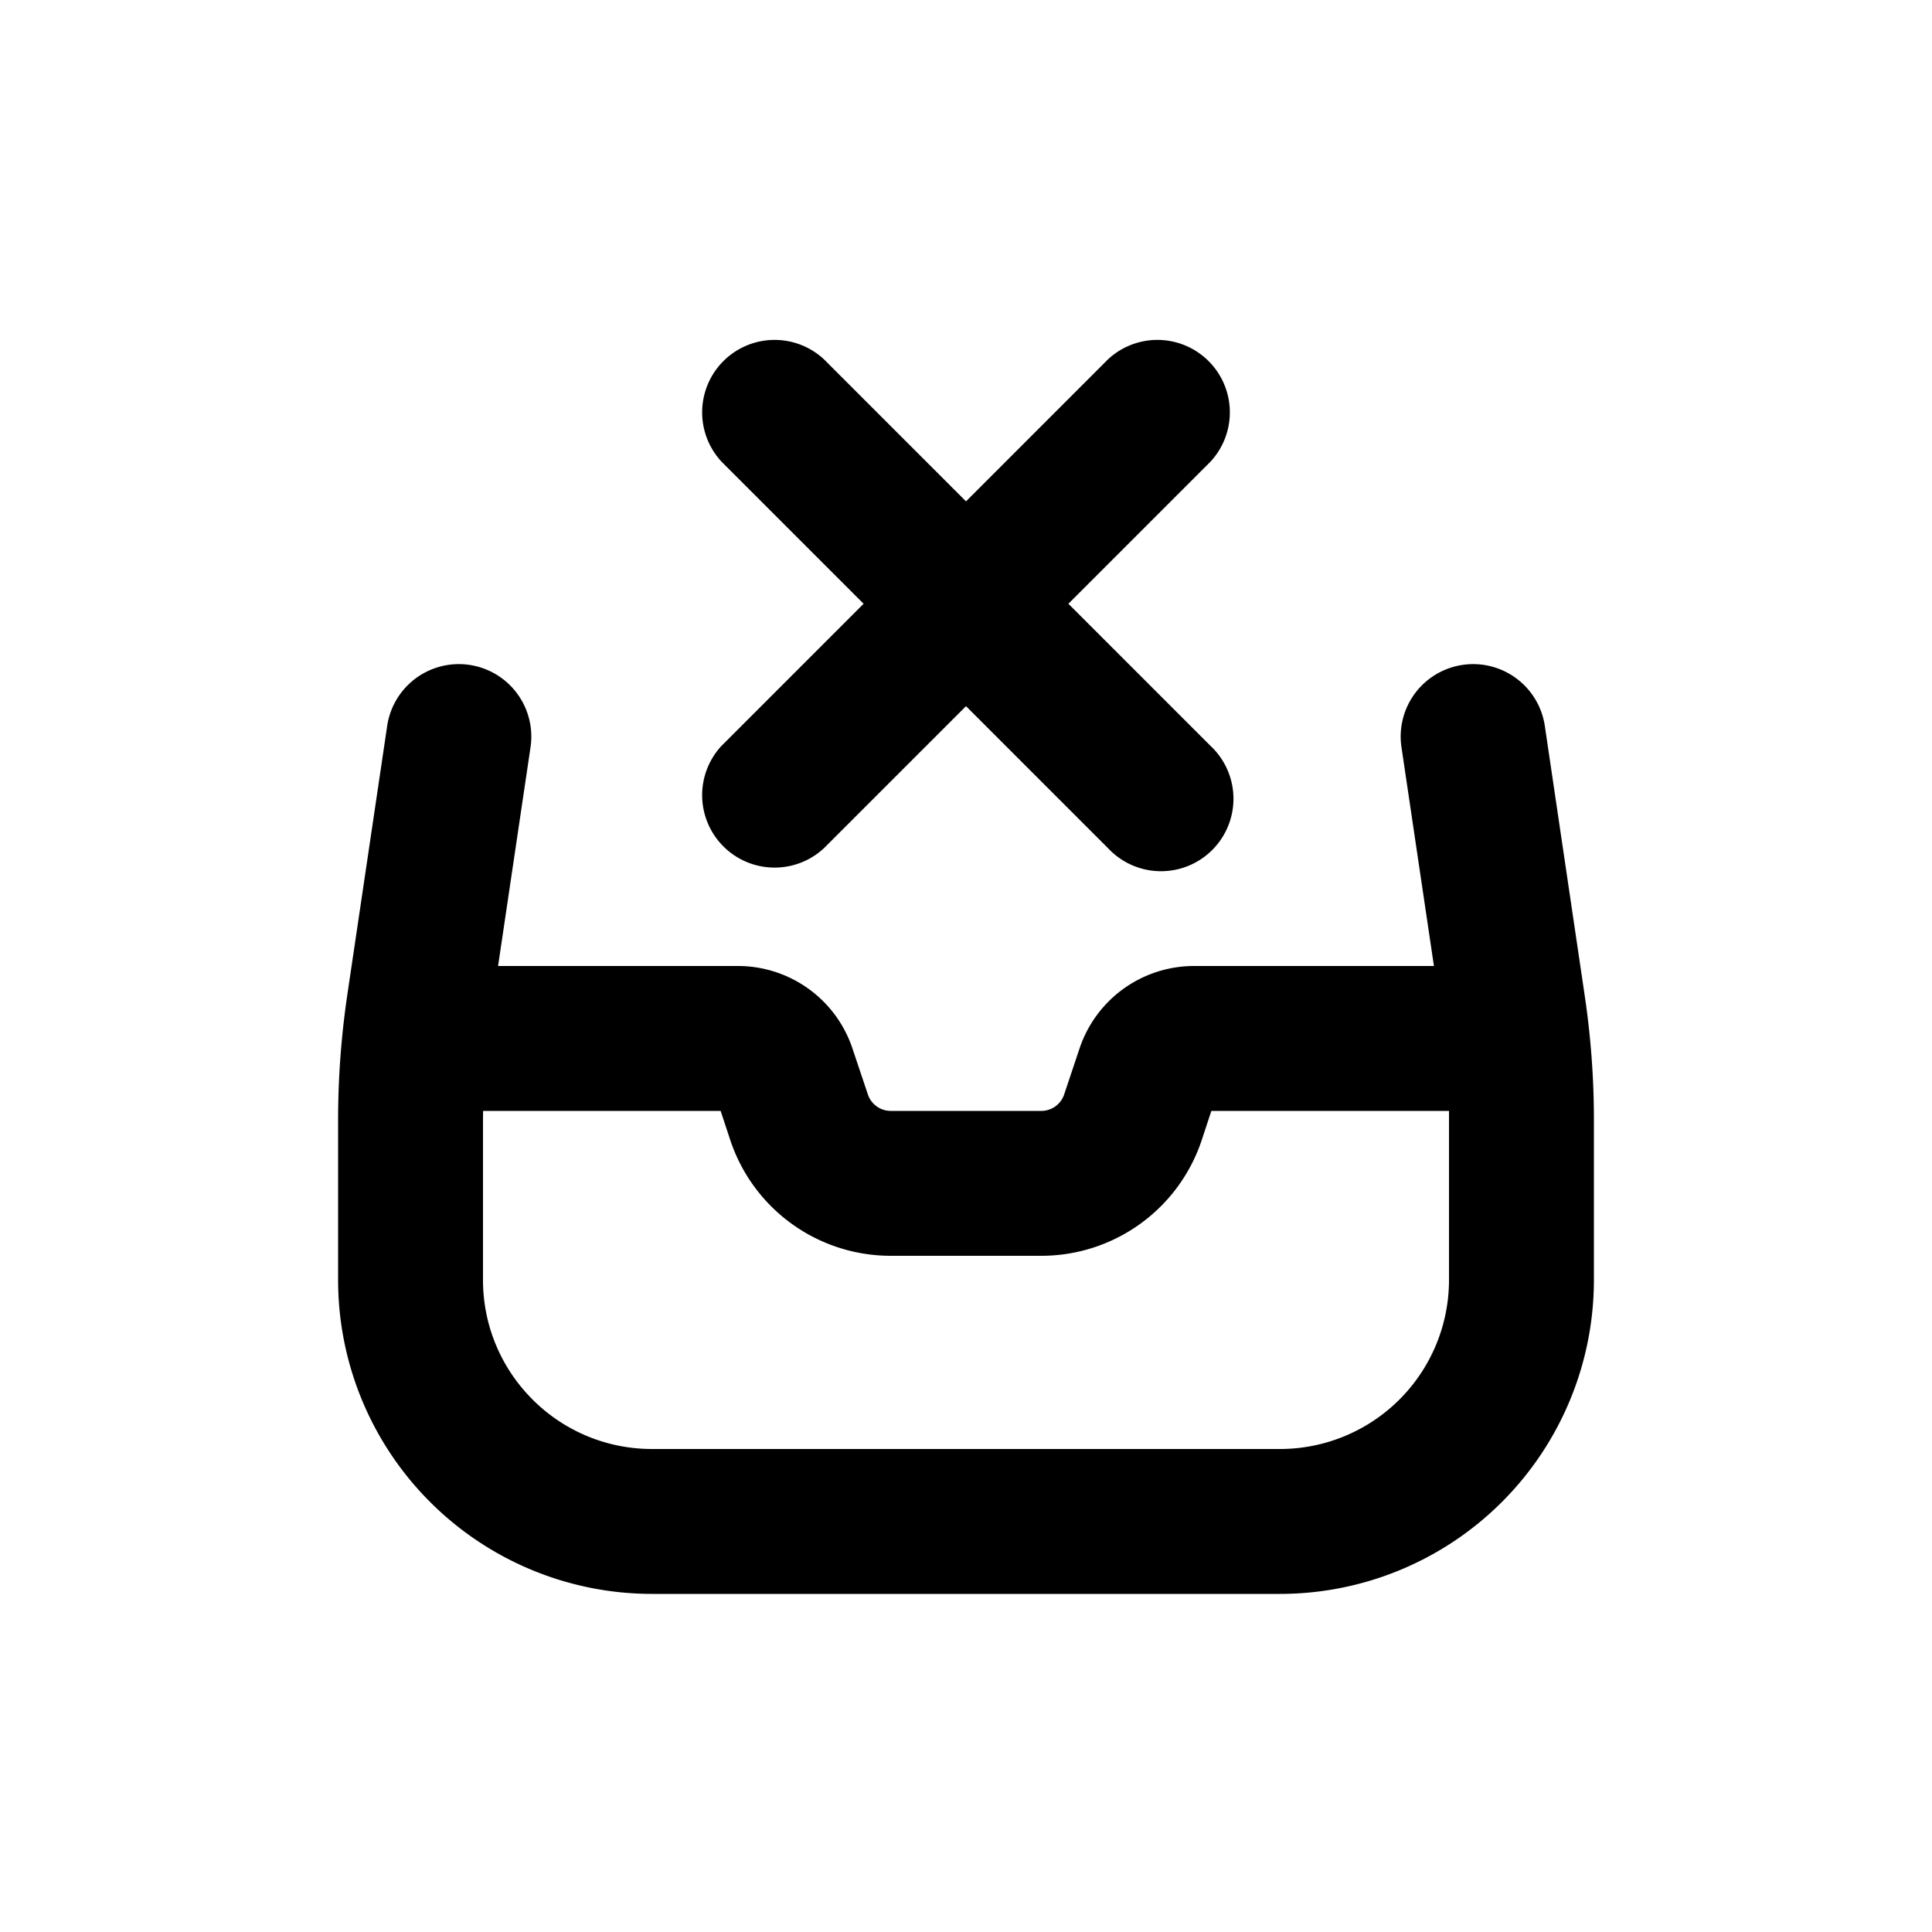
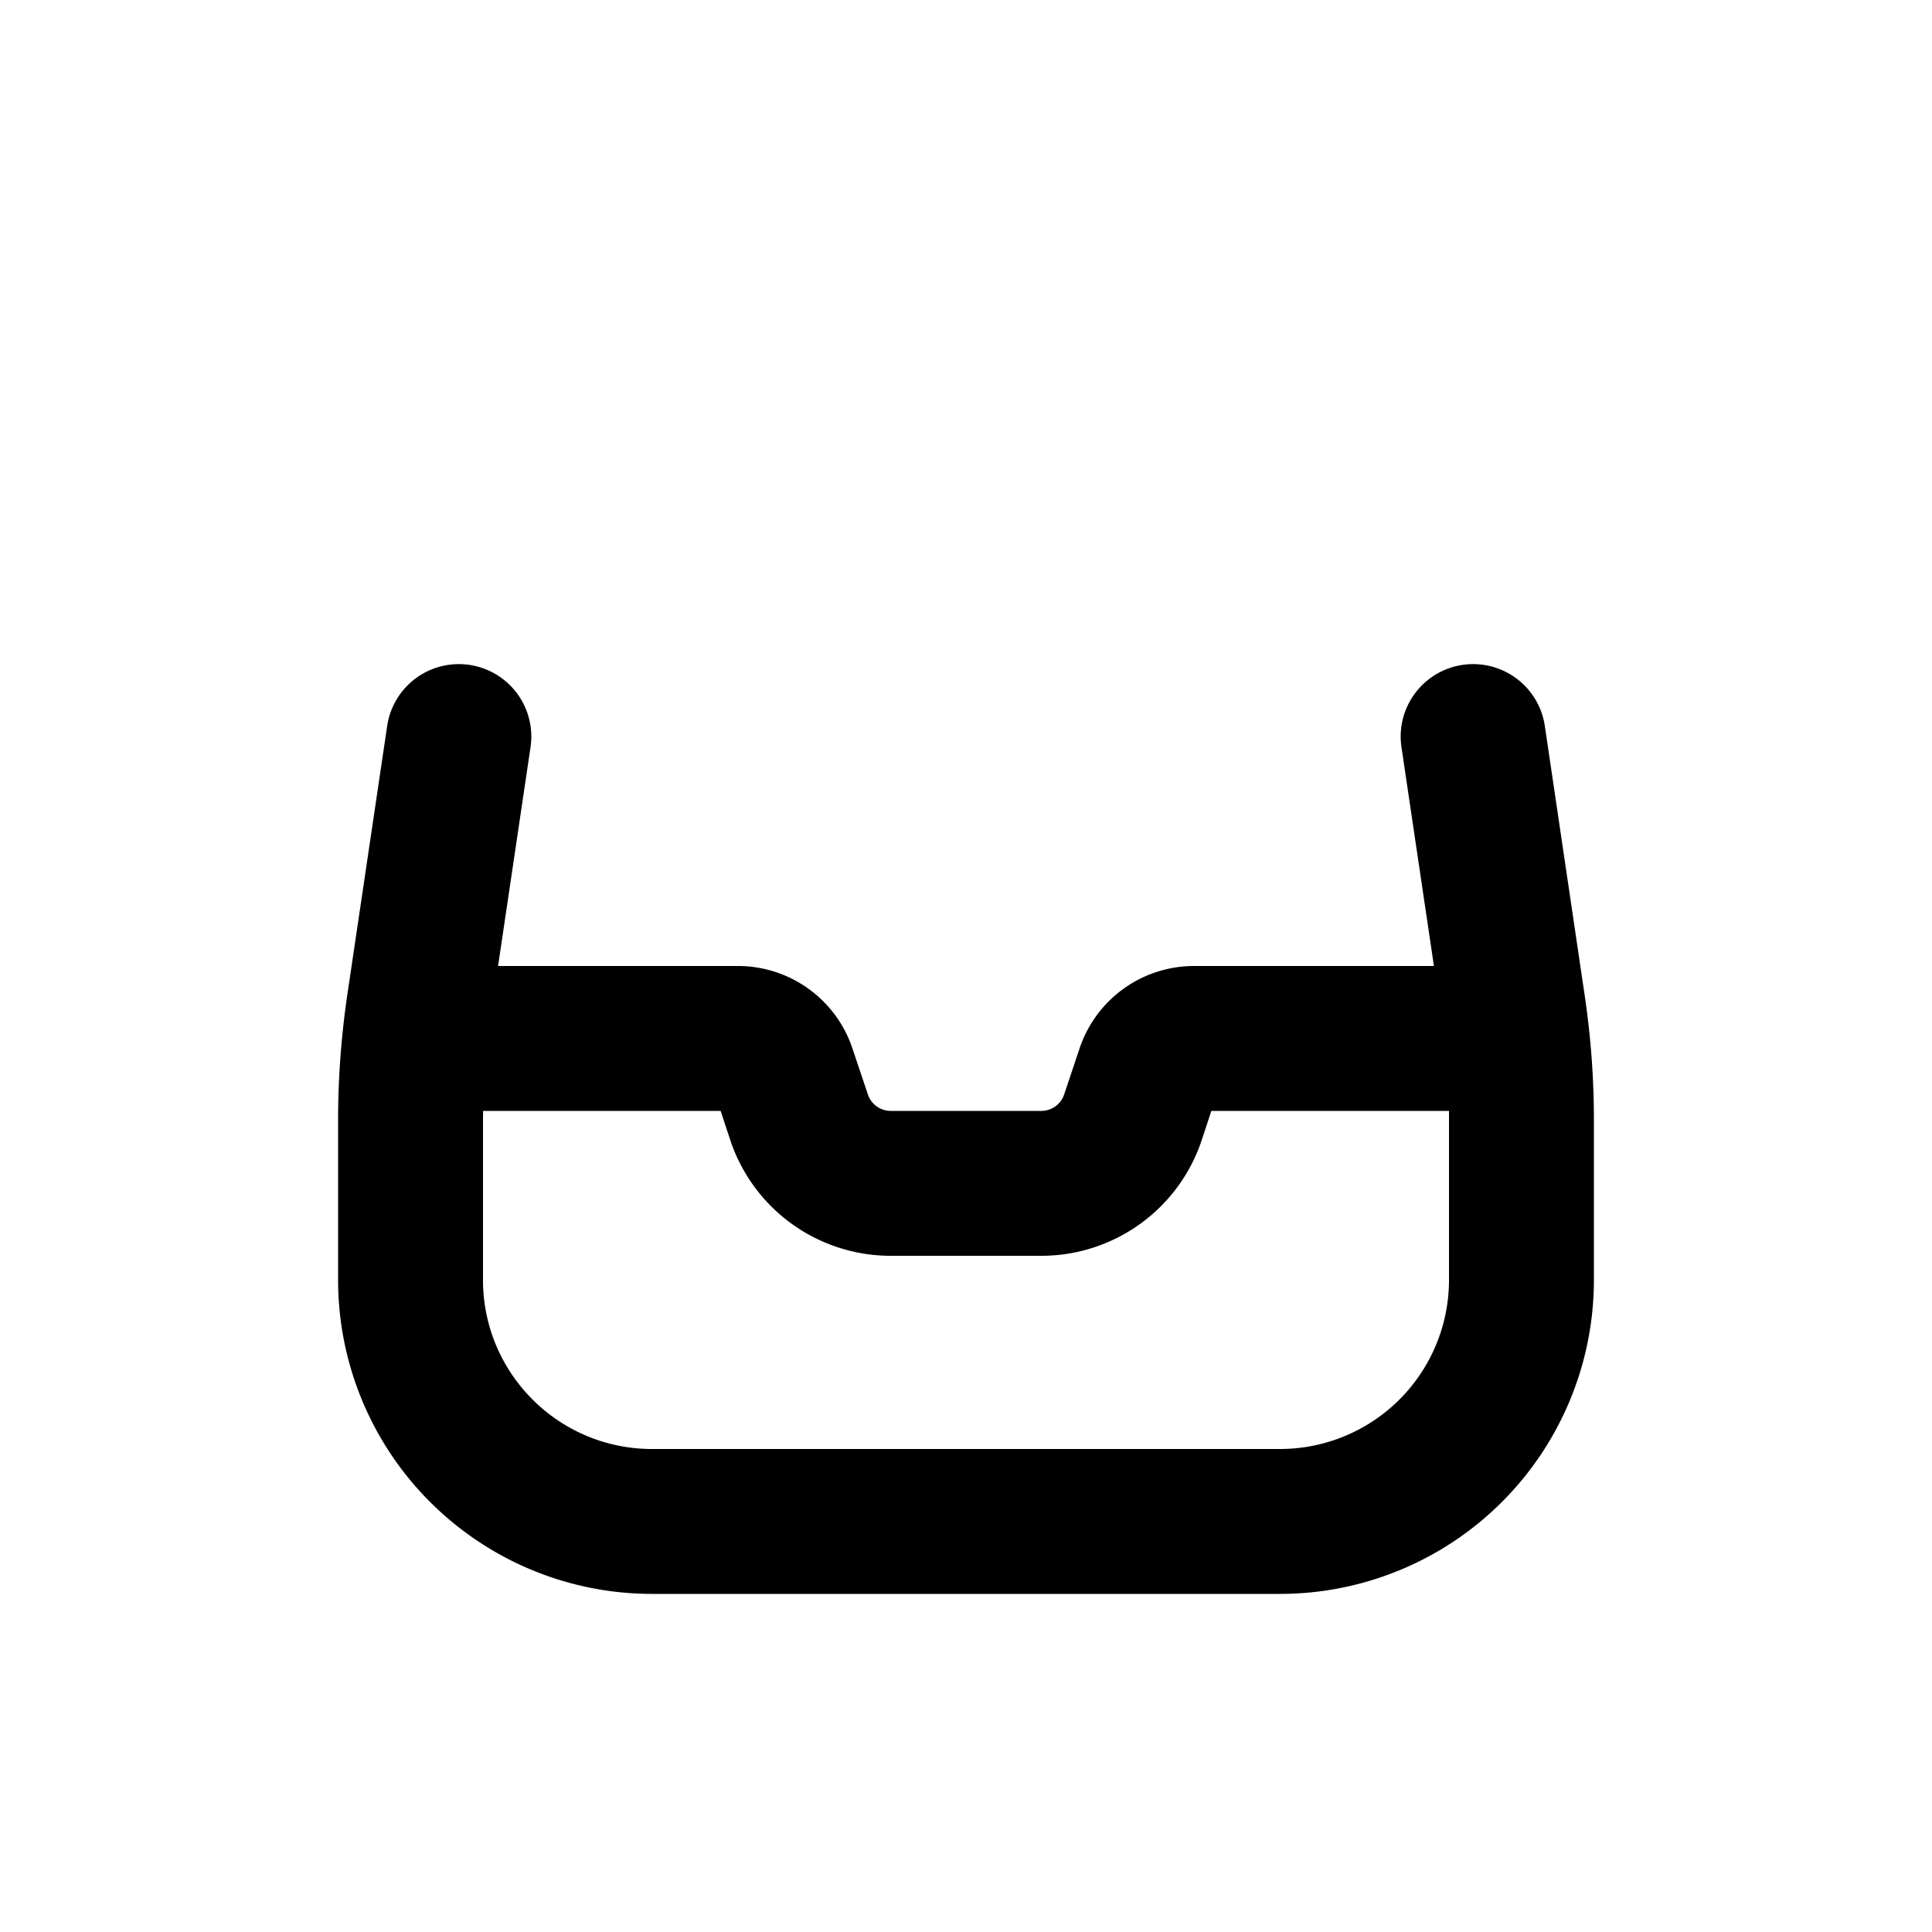
<svg xmlns="http://www.w3.org/2000/svg" viewBox="0 0 20 20">
-   <path d="M12.53 4.78a.75.75 0 0 0-1.06-1.06l-1.47 1.47-1.47-1.47a.75.75 0 0 0-1.06 1.06l1.47 1.47-1.47 1.47a.75.75 0 0 0 1.06 1.06l1.47-1.47 1.47 1.47a.75.75 0 1 0 1.06-1.06l-1.47-1.47 1.47-1.47Z" />
  <path fill-rule="evenodd" d="m14.844 10-.336-2.265a.75.75 0 1 1 1.484-.22l.413 2.792c.063.425.095.853.095 1.282v1.661a3.25 3.25 0 0 1-3.25 3.25h-6.5a3.25 3.25 0 0 1-3.25-3.25v-1.66c0-.43.032-.858.094-1.283l.414-2.792a.75.75 0 0 1 1.484.22l-.336 2.265h2.484a1.25 1.25 0 0 1 1.185.855l.159.474a.25.25 0 0 0 .237.171h1.558a.25.25 0 0 0 .237-.17l.159-.475a1.25 1.25 0 0 1 1.185-.855h2.484Zm-9.843 1.5-.001.09v1.66c0 .967.784 1.75 1.75 1.75h6.5a1.75 1.75 0 0 0 1.75-1.75v-1.75h-2.46l-.1.303a1.75 1.75 0 0 1-1.66 1.197h-1.56a1.75 1.75 0 0 1-1.66-1.197l-.1-.303h-2.46Z" />
</svg>